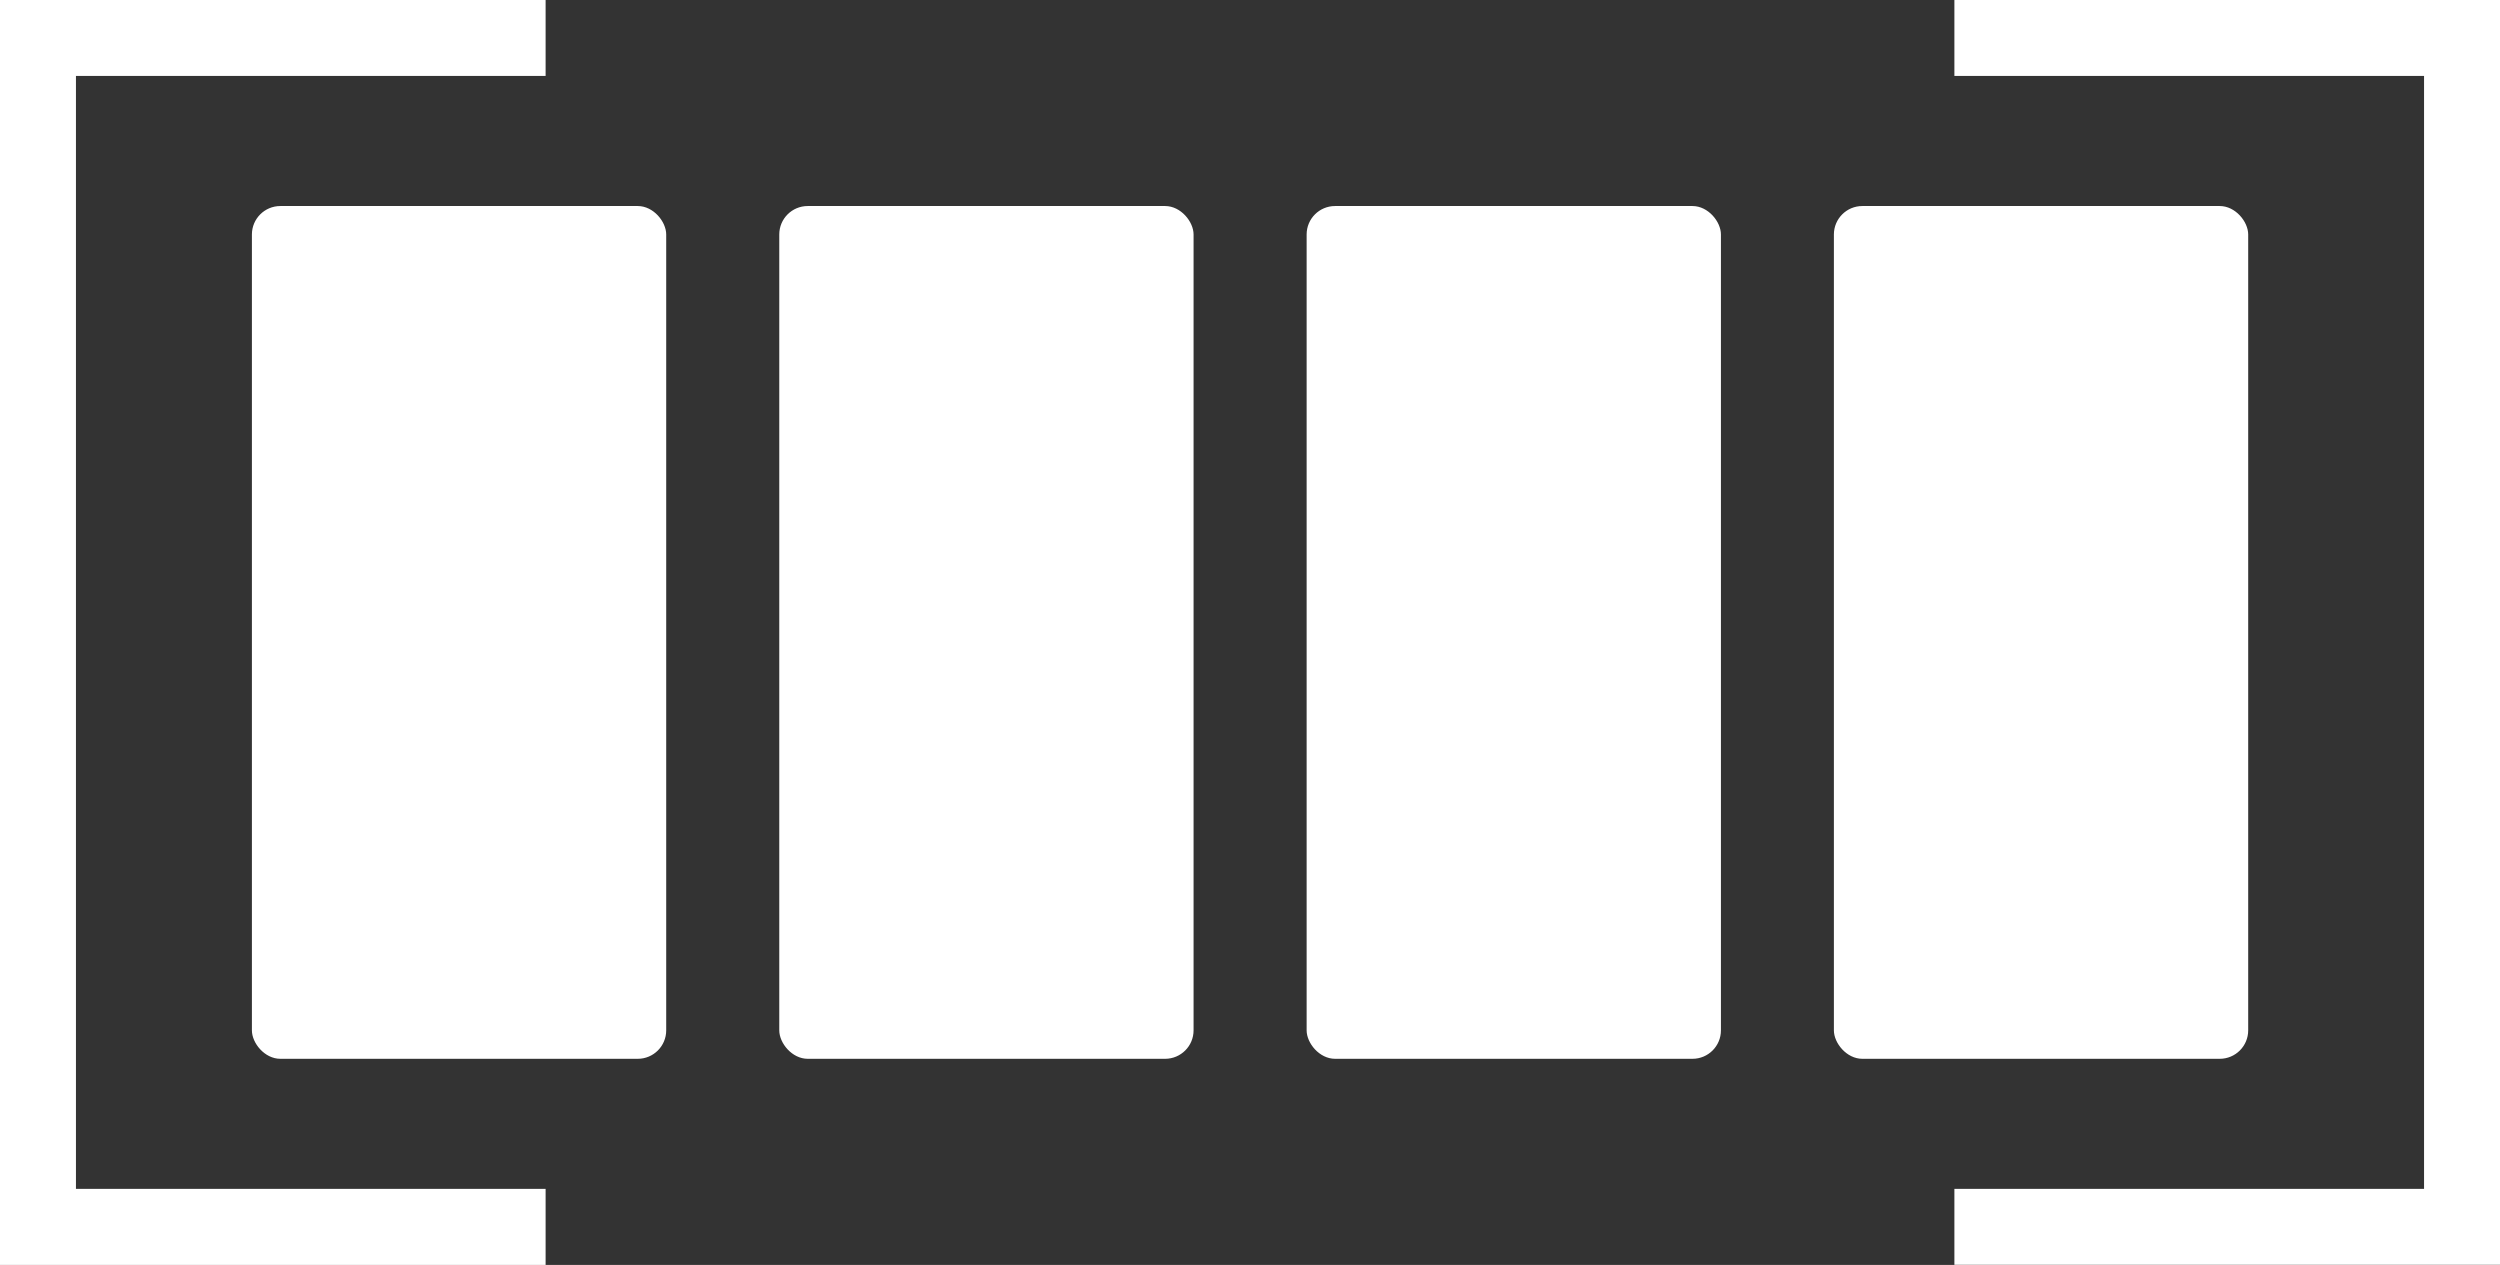
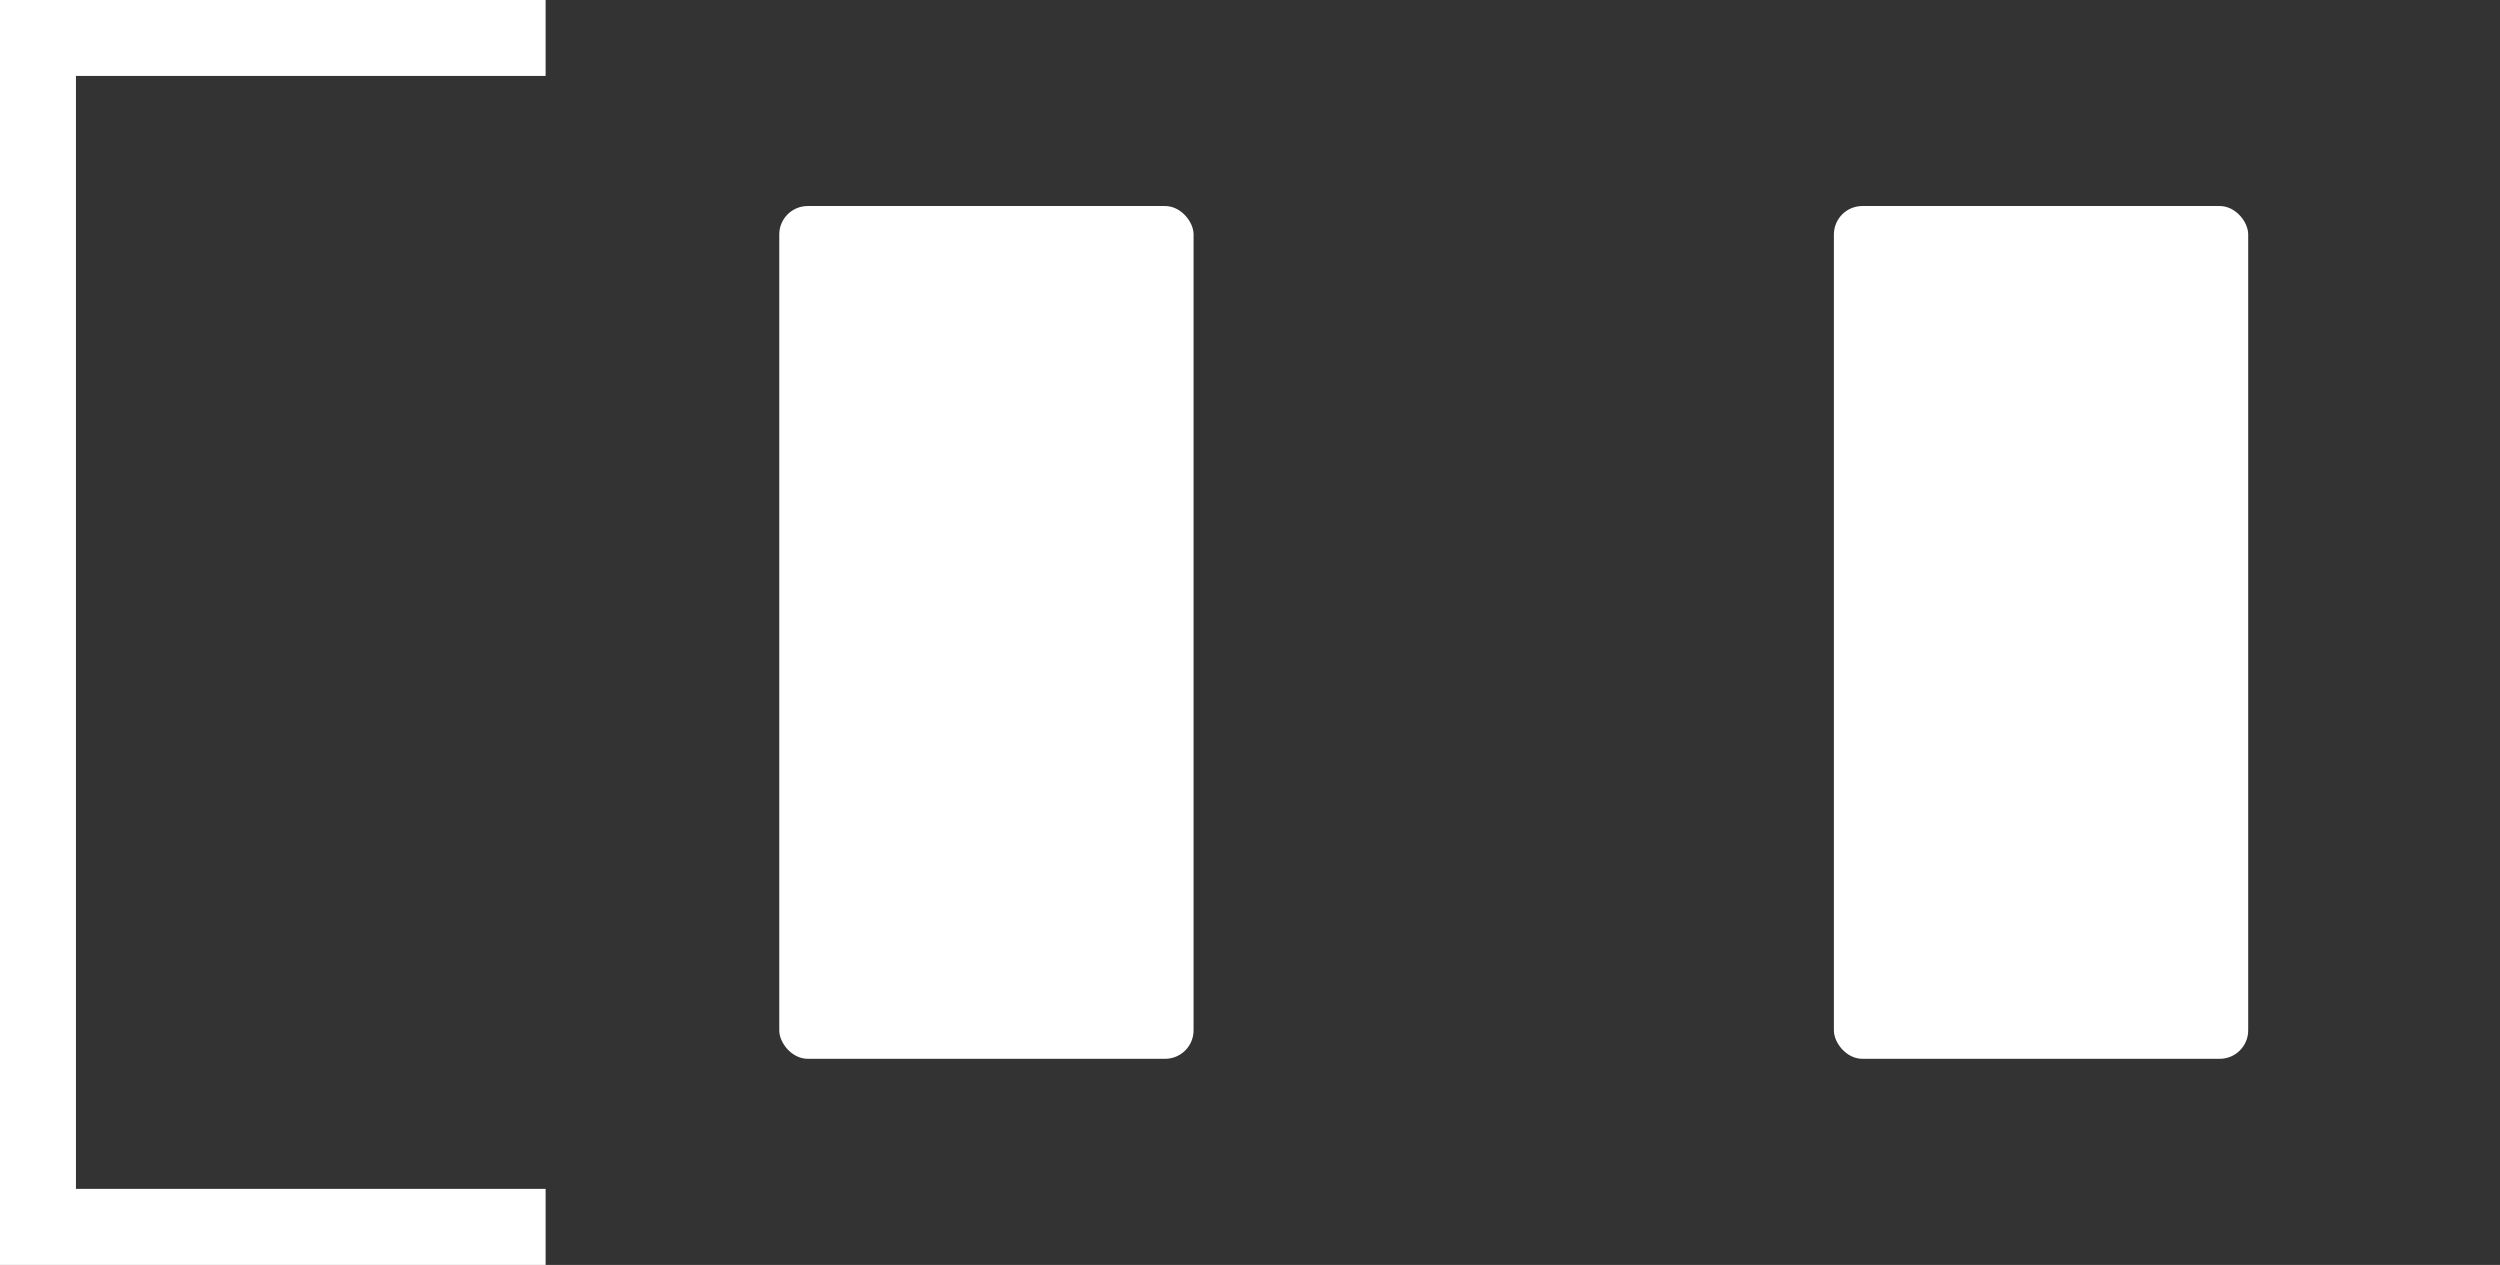
<svg xmlns="http://www.w3.org/2000/svg" viewBox="0 0 245.23 124.08">
  <rect x="0" y="0" width="245.23" height="124.08" fill="#333333" stroke="none" />
  <defs>
    <style>.cls-1{fill:#fff;}</style>
  </defs>
  <g id="Layer_2" data-name="Layer 2">
    <g id="Слой_1" data-name="Слой 1">
-       <rect class="cls-1" x="24.71" y="20.21" width="40.64" height="83.65" rx="2.79" />
      <rect class="cls-1" x="76.44" y="20.21" width="40.64" height="83.65" rx="2.79" />
-       <rect class="cls-1" x="128.17" y="20.21" width="40.64" height="83.65" rx="2.79" />
      <rect class="cls-1" x="179.89" y="20.21" width="40.64" height="83.65" rx="2.79" />
      <polygon class="cls-1" points="53.52 124.08 0 124.08 0 0 53.52 0 53.52 7.45 7.45 7.45 7.45 116.62 53.52 116.62 53.52 124.08" />
-       <polygon class="cls-1" points="245.23 124.07 191.71 124.07 191.71 116.62 237.78 116.62 237.78 7.45 191.71 7.45 191.71 0 245.23 0 245.23 124.07" />
    </g>
  </g>
</svg>